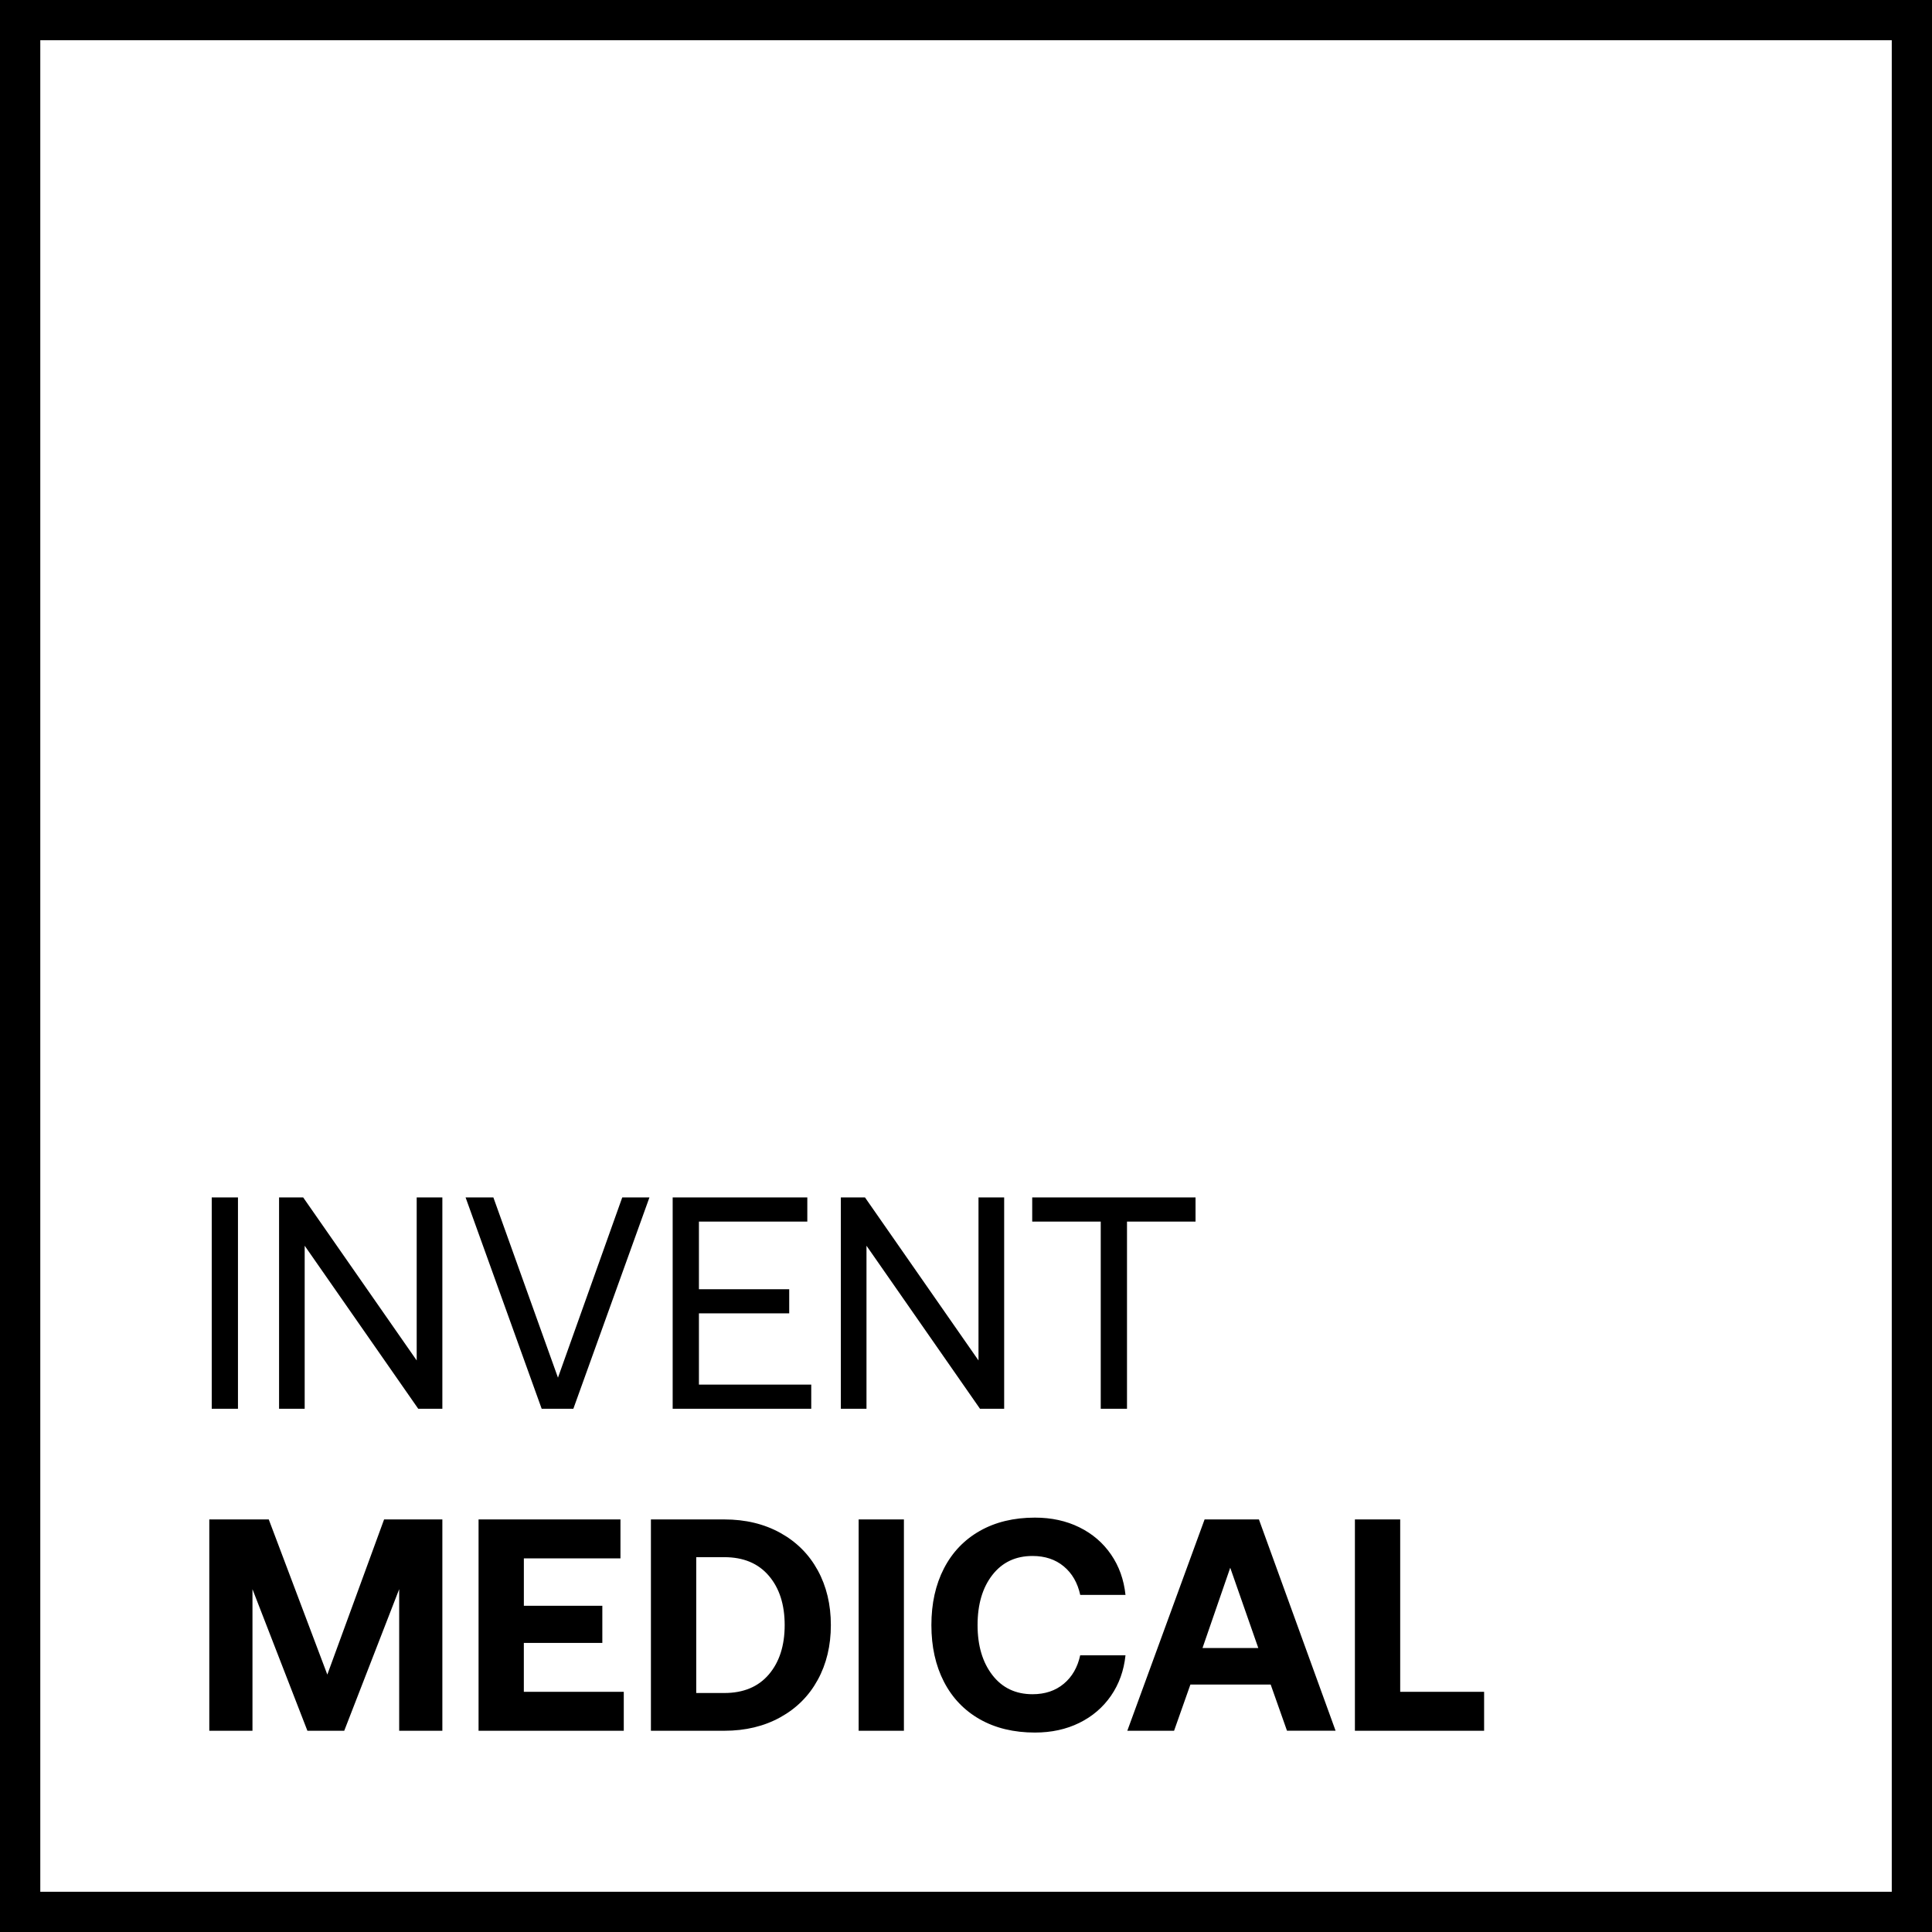
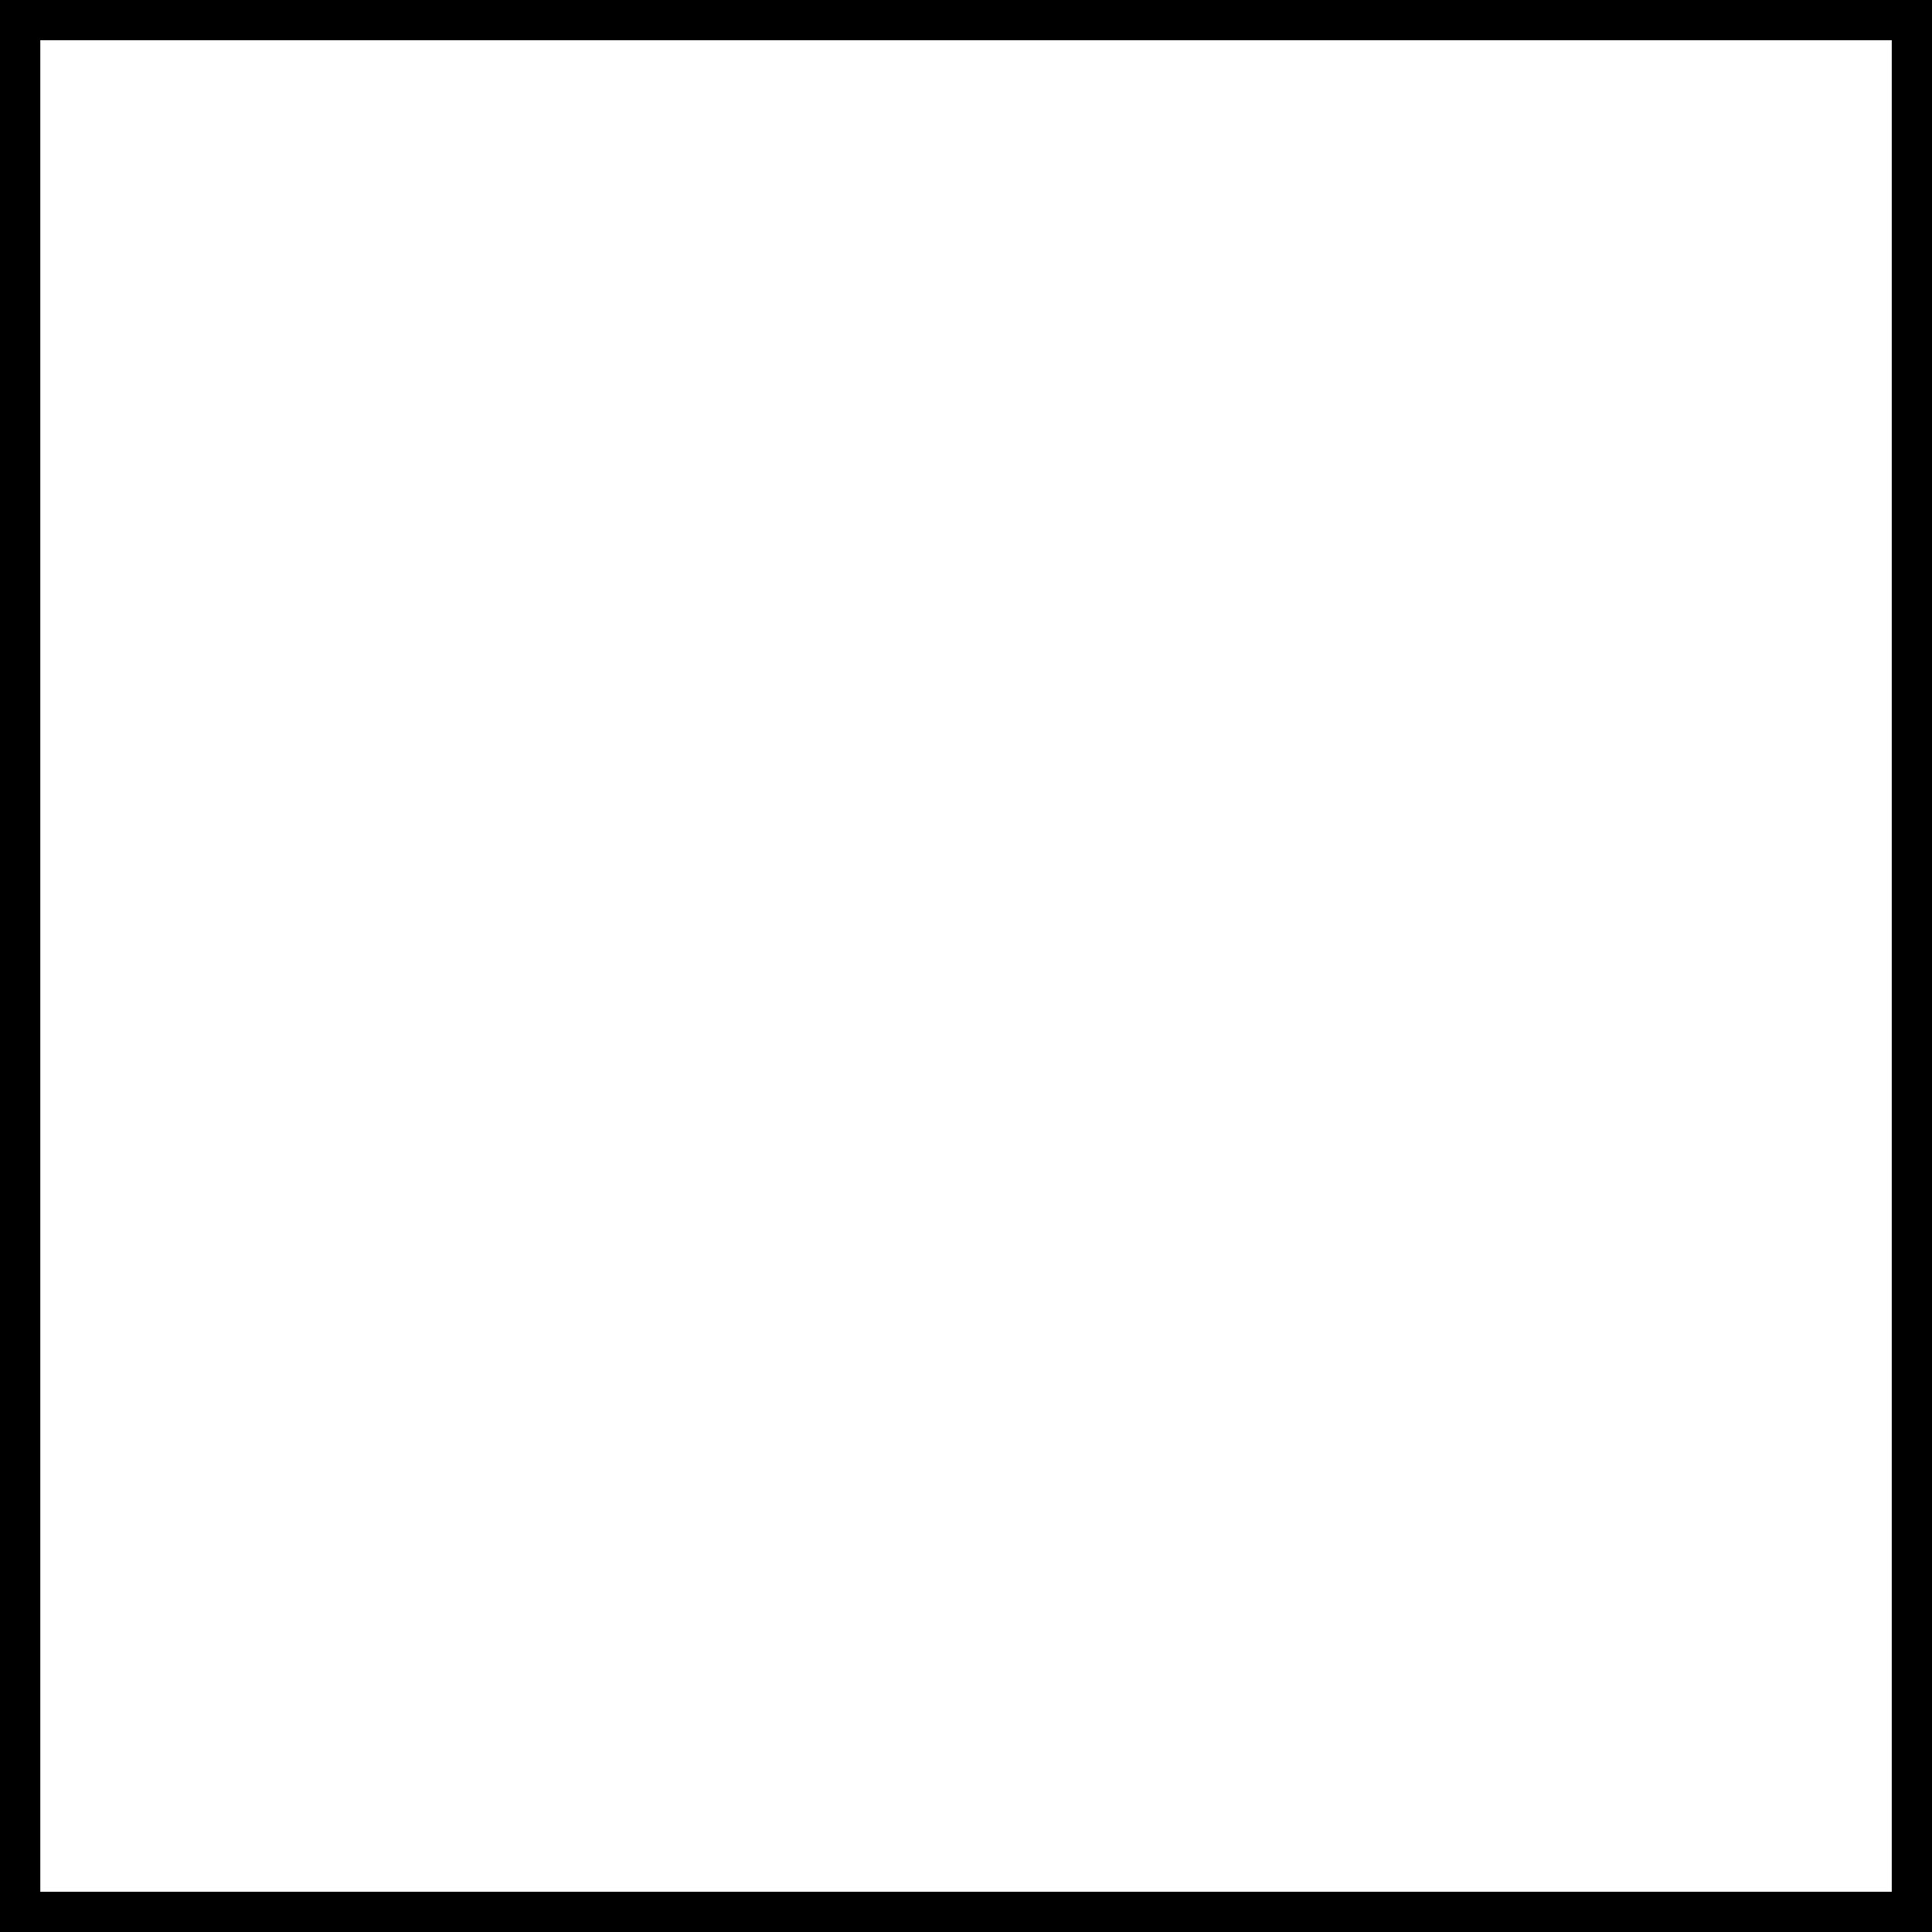
<svg xmlns="http://www.w3.org/2000/svg" width="81px" height="81px" viewBox="0 0 81 81" version="1.1">
  <title>invert-medical-logo</title>
  <g id="Page-1" stroke="none" stroke-width="1" fill="none" fill-rule="evenodd">
    <g id="invert-medical-logo" fill="#000000" fill-rule="nonzero">
      <path d="M81,0 L81,81 L0,81 L0,0 L81,0 Z M79.312,1.688 L1.689,1.688 L1.689,79.312 L79.313,79.312 L79.313,1.689 L79.312,1.688 Z" id="Shape" />
-       <path d="M9.977,59.063 L9.977,50.203 L8.877,50.203 L8.877,59.063 L9.977,59.063 Z M12.774,59.063 L12.774,52.228 L17.534,59.062 L18.546,59.062 L18.546,50.203 L17.47,50.203 L17.47,57.037 L12.711,50.203 L11.7,50.203 L11.7,59.063 L12.775,59.063 L12.774,59.063 Z M24.038,59.063 L27.228,50.203 L26.088,50.203 L23.393,57.759 L20.685,50.203 L19.52,50.203 L22.71,59.063 L24.038,59.063 Z M34.012,59.063 L34.012,58.05 L29.303,58.05 L29.303,55.063 L33.088,55.063 L33.088,54.051 L29.303,54.051 L29.303,51.216 L33.847,51.216 L33.847,50.203 L28.202,50.203 L28.202,59.063 L34.012,59.063 L34.012,59.063 Z M36.328,59.063 L36.328,52.228 L41.086,59.062 L42.1,59.062 L42.1,50.203 L41.024,50.203 L41.024,57.037 L36.265,50.203 L35.253,50.203 L35.253,59.063 L36.329,59.063 L36.328,59.063 Z M47.25,59.063 L47.25,51.216 L50.123,51.216 L50.123,50.203 L43.276,50.203 L43.276,51.216 L46.149,51.216 L46.149,59.062 L47.25,59.062 L47.25,59.063 Z M10.585,72.563 L10.585,66.627 L12.888,72.563 L14.432,72.563 L16.736,66.627 L16.736,72.563 L18.546,72.563 L18.546,63.703 L16.103,63.703 L13.723,70.208 L11.268,63.703 L8.775,63.703 L8.775,72.563 L10.585,72.563 L10.585,72.563 Z M26.152,72.563 L26.152,70.93 L21.962,70.93 L21.962,68.88 L25.253,68.88 L25.253,67.323 L21.963,67.323 L21.963,65.336 L26.013,65.336 L26.013,63.703 L20.064,63.703 L20.064,72.563 L26.152,72.563 L26.152,72.563 Z M30.367,72.563 C31.253,72.563 32.035,72.375 32.714,71.999 C33.394,71.624 33.917,71.101 34.284,70.429 C34.651,69.759 34.834,68.993 34.834,68.133 C34.834,67.273 34.651,66.506 34.284,65.836 C33.917,65.165 33.394,64.642 32.714,64.266 C32.035,63.891 31.253,63.703 30.367,63.703 L27.29,63.703 L27.29,72.563 L30.366,72.563 L30.367,72.563 Z M30.367,70.98 L29.19,70.98 L29.19,65.285 L30.367,65.285 C31.168,65.285 31.79,65.545 32.233,66.064 C32.676,66.582 32.898,67.272 32.898,68.133 C32.898,68.993 32.676,69.683 32.233,70.203 C31.79,70.721 31.168,70.98 30.367,70.98 L30.367,70.98 Z M37.897,72.562 L37.897,63.703 L35.999,63.703 L35.999,72.563 L37.897,72.563 L37.897,72.562 Z M43.39,72.638 C44.082,72.638 44.702,72.503 45.25,72.233 C45.799,71.963 46.242,71.583 46.58,71.094 C46.917,70.605 47.12,70.04 47.187,69.398 L45.288,69.398 C45.178,69.905 44.948,70.303 44.598,70.594 C44.248,70.886 43.812,71.031 43.288,71.031 C42.58,71.031 42.018,70.763 41.605,70.227 C41.192,69.692 40.985,68.993 40.985,68.133 C40.985,67.263 41.192,66.563 41.605,66.032 C42.019,65.5 42.58,65.235 43.289,65.235 C43.812,65.235 44.249,65.38 44.599,65.671 C44.949,65.962 45.179,66.361 45.289,66.867 L47.187,66.867 C47.119,66.226 46.917,65.661 46.579,65.171 C46.242,64.681 45.799,64.302 45.25,64.032 C44.702,63.762 44.082,63.627 43.39,63.627 C42.504,63.627 41.734,63.813 41.08,64.184 C40.426,64.555 39.924,65.081 39.574,65.76 C39.224,66.439 39.049,67.23 39.049,68.133 C39.049,69.036 39.224,69.827 39.574,70.506 C39.924,71.186 40.426,71.71 41.08,72.082 C41.734,72.452 42.504,72.638 43.39,72.638 L43.39,72.638 Z M49.224,72.562 L49.908,70.626 L53.274,70.626 L53.958,72.562 L55.995,72.562 L52.781,63.703 L50.503,63.703 L47.263,72.563 L49.224,72.563 L49.224,72.562 Z M52.755,69.095 L50.415,69.095 L51.578,65.728 L52.755,69.095 Z M62.222,72.563 L62.222,70.93 L58.704,70.93 L58.704,63.703 L56.805,63.703 L56.805,72.563 L62.222,72.563 Z" id="Shape" />
    </g>
  </g>
</svg>